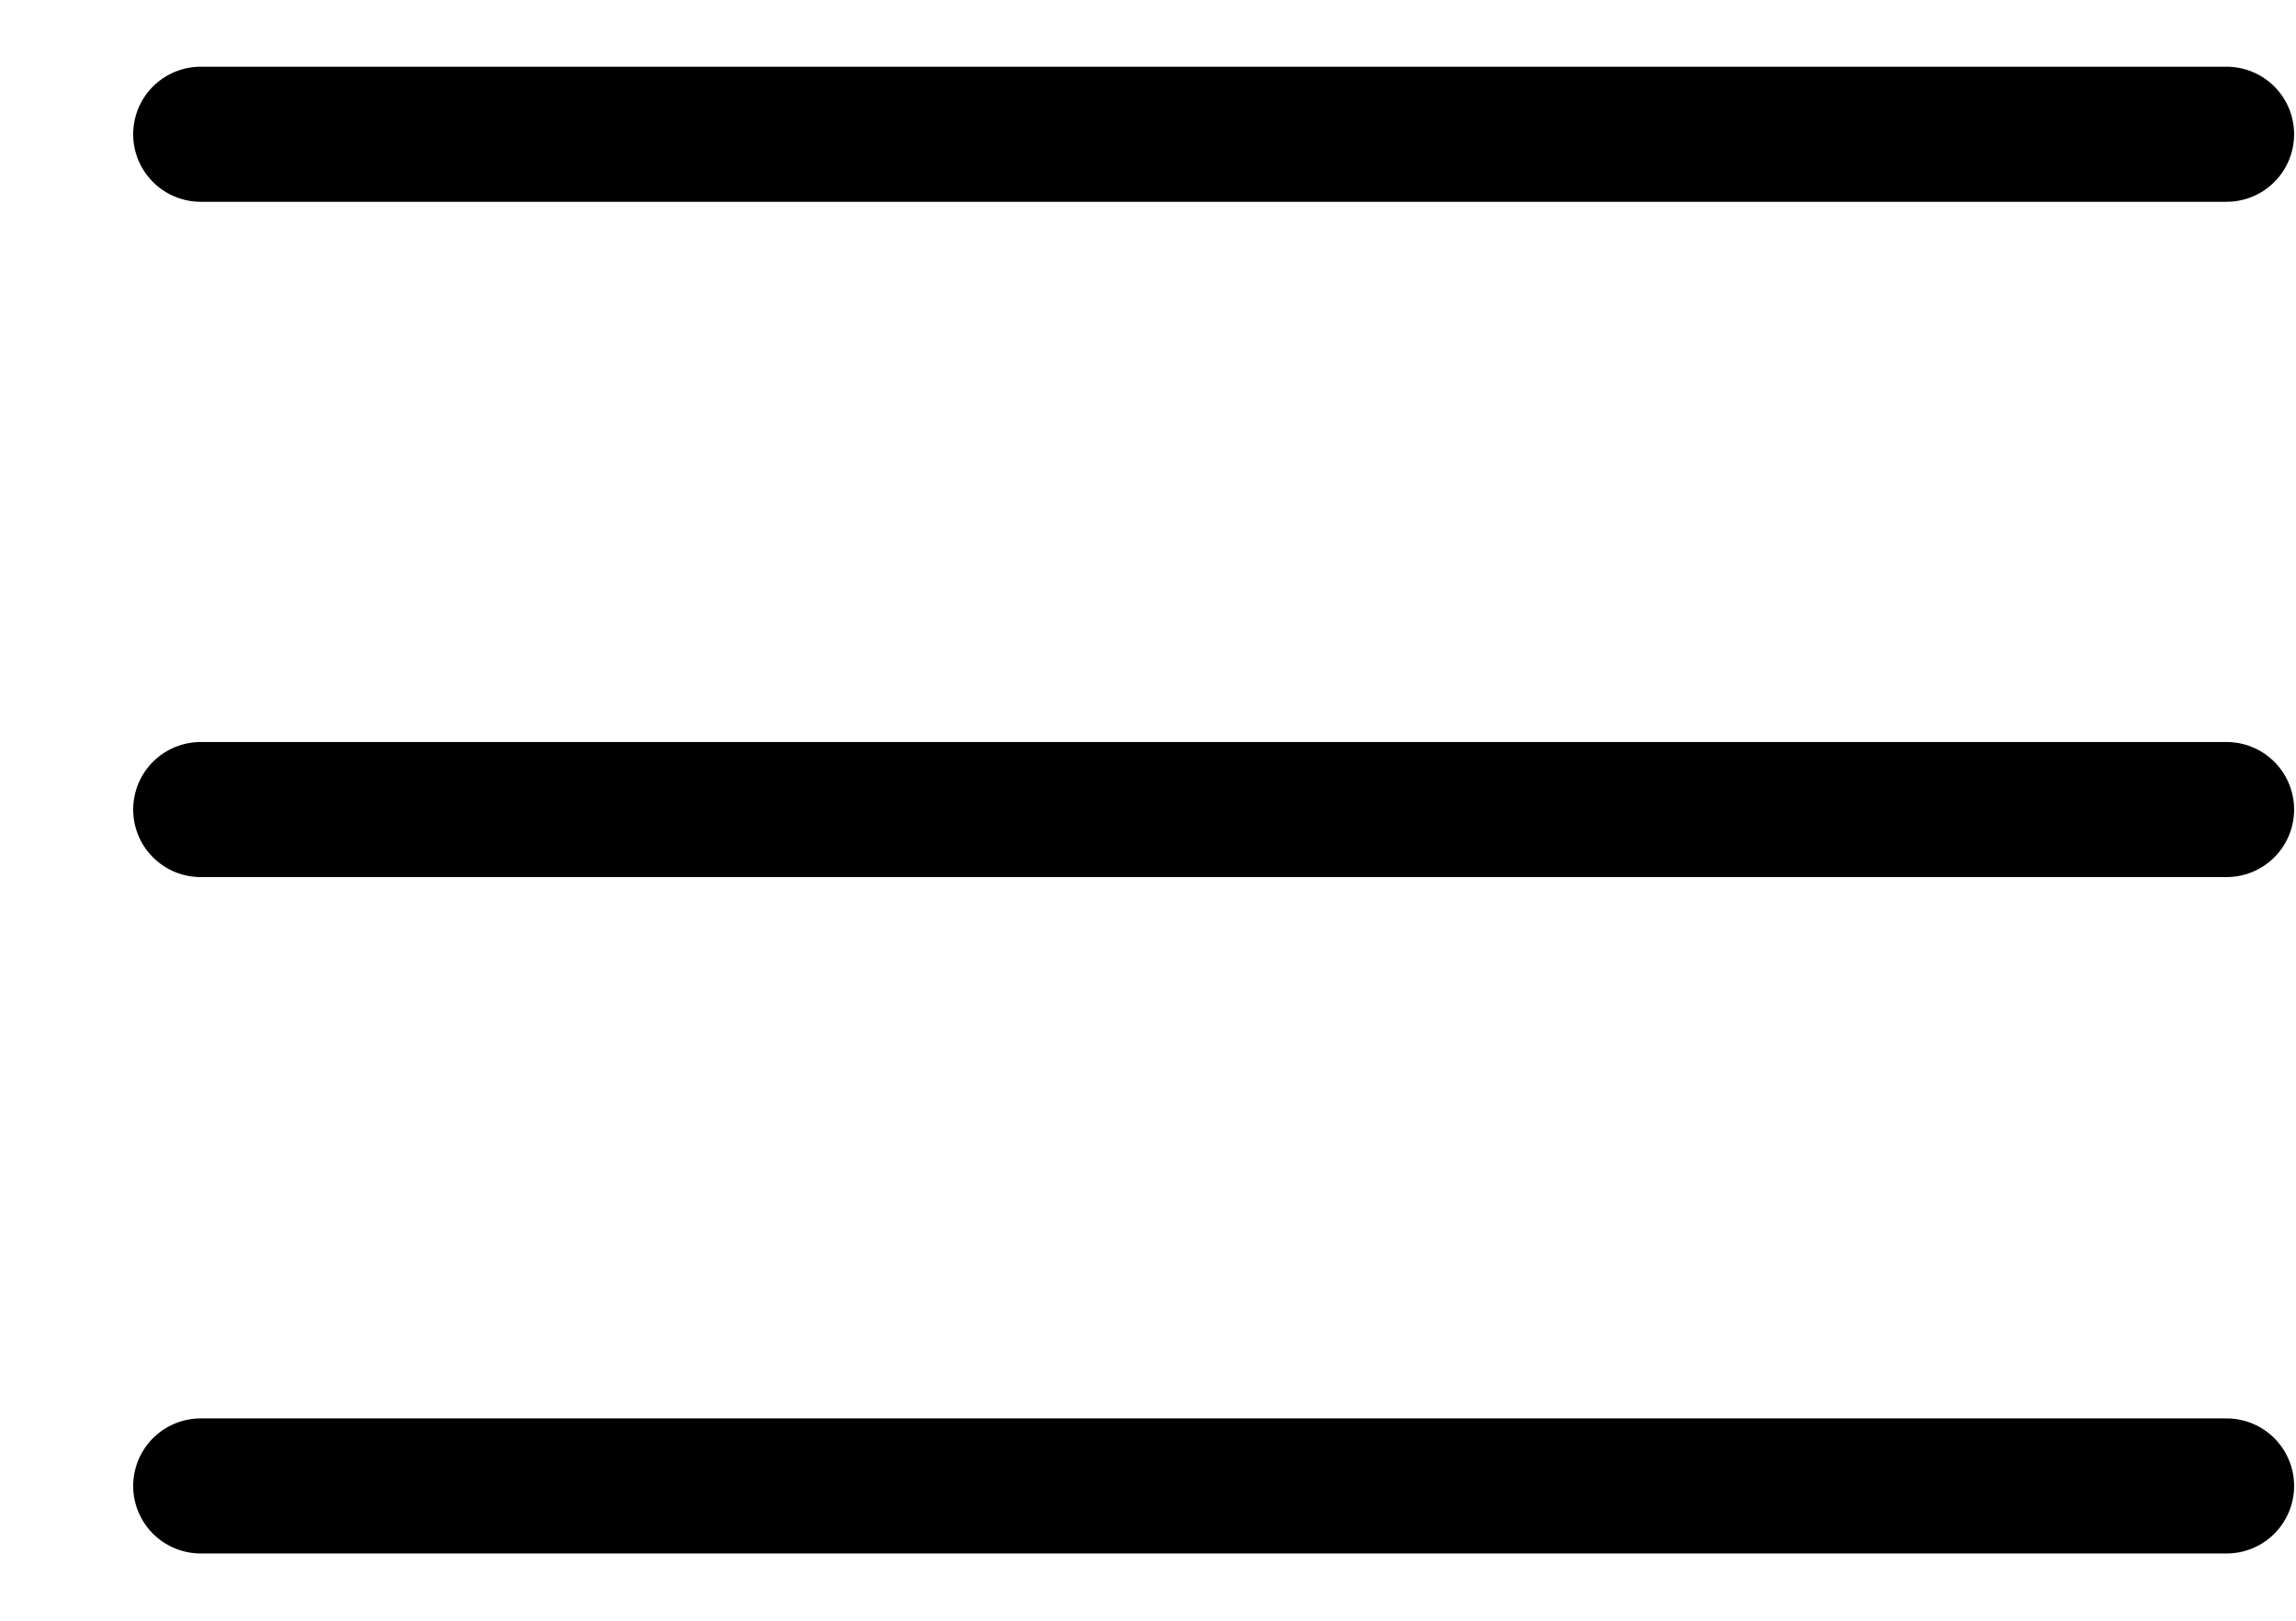
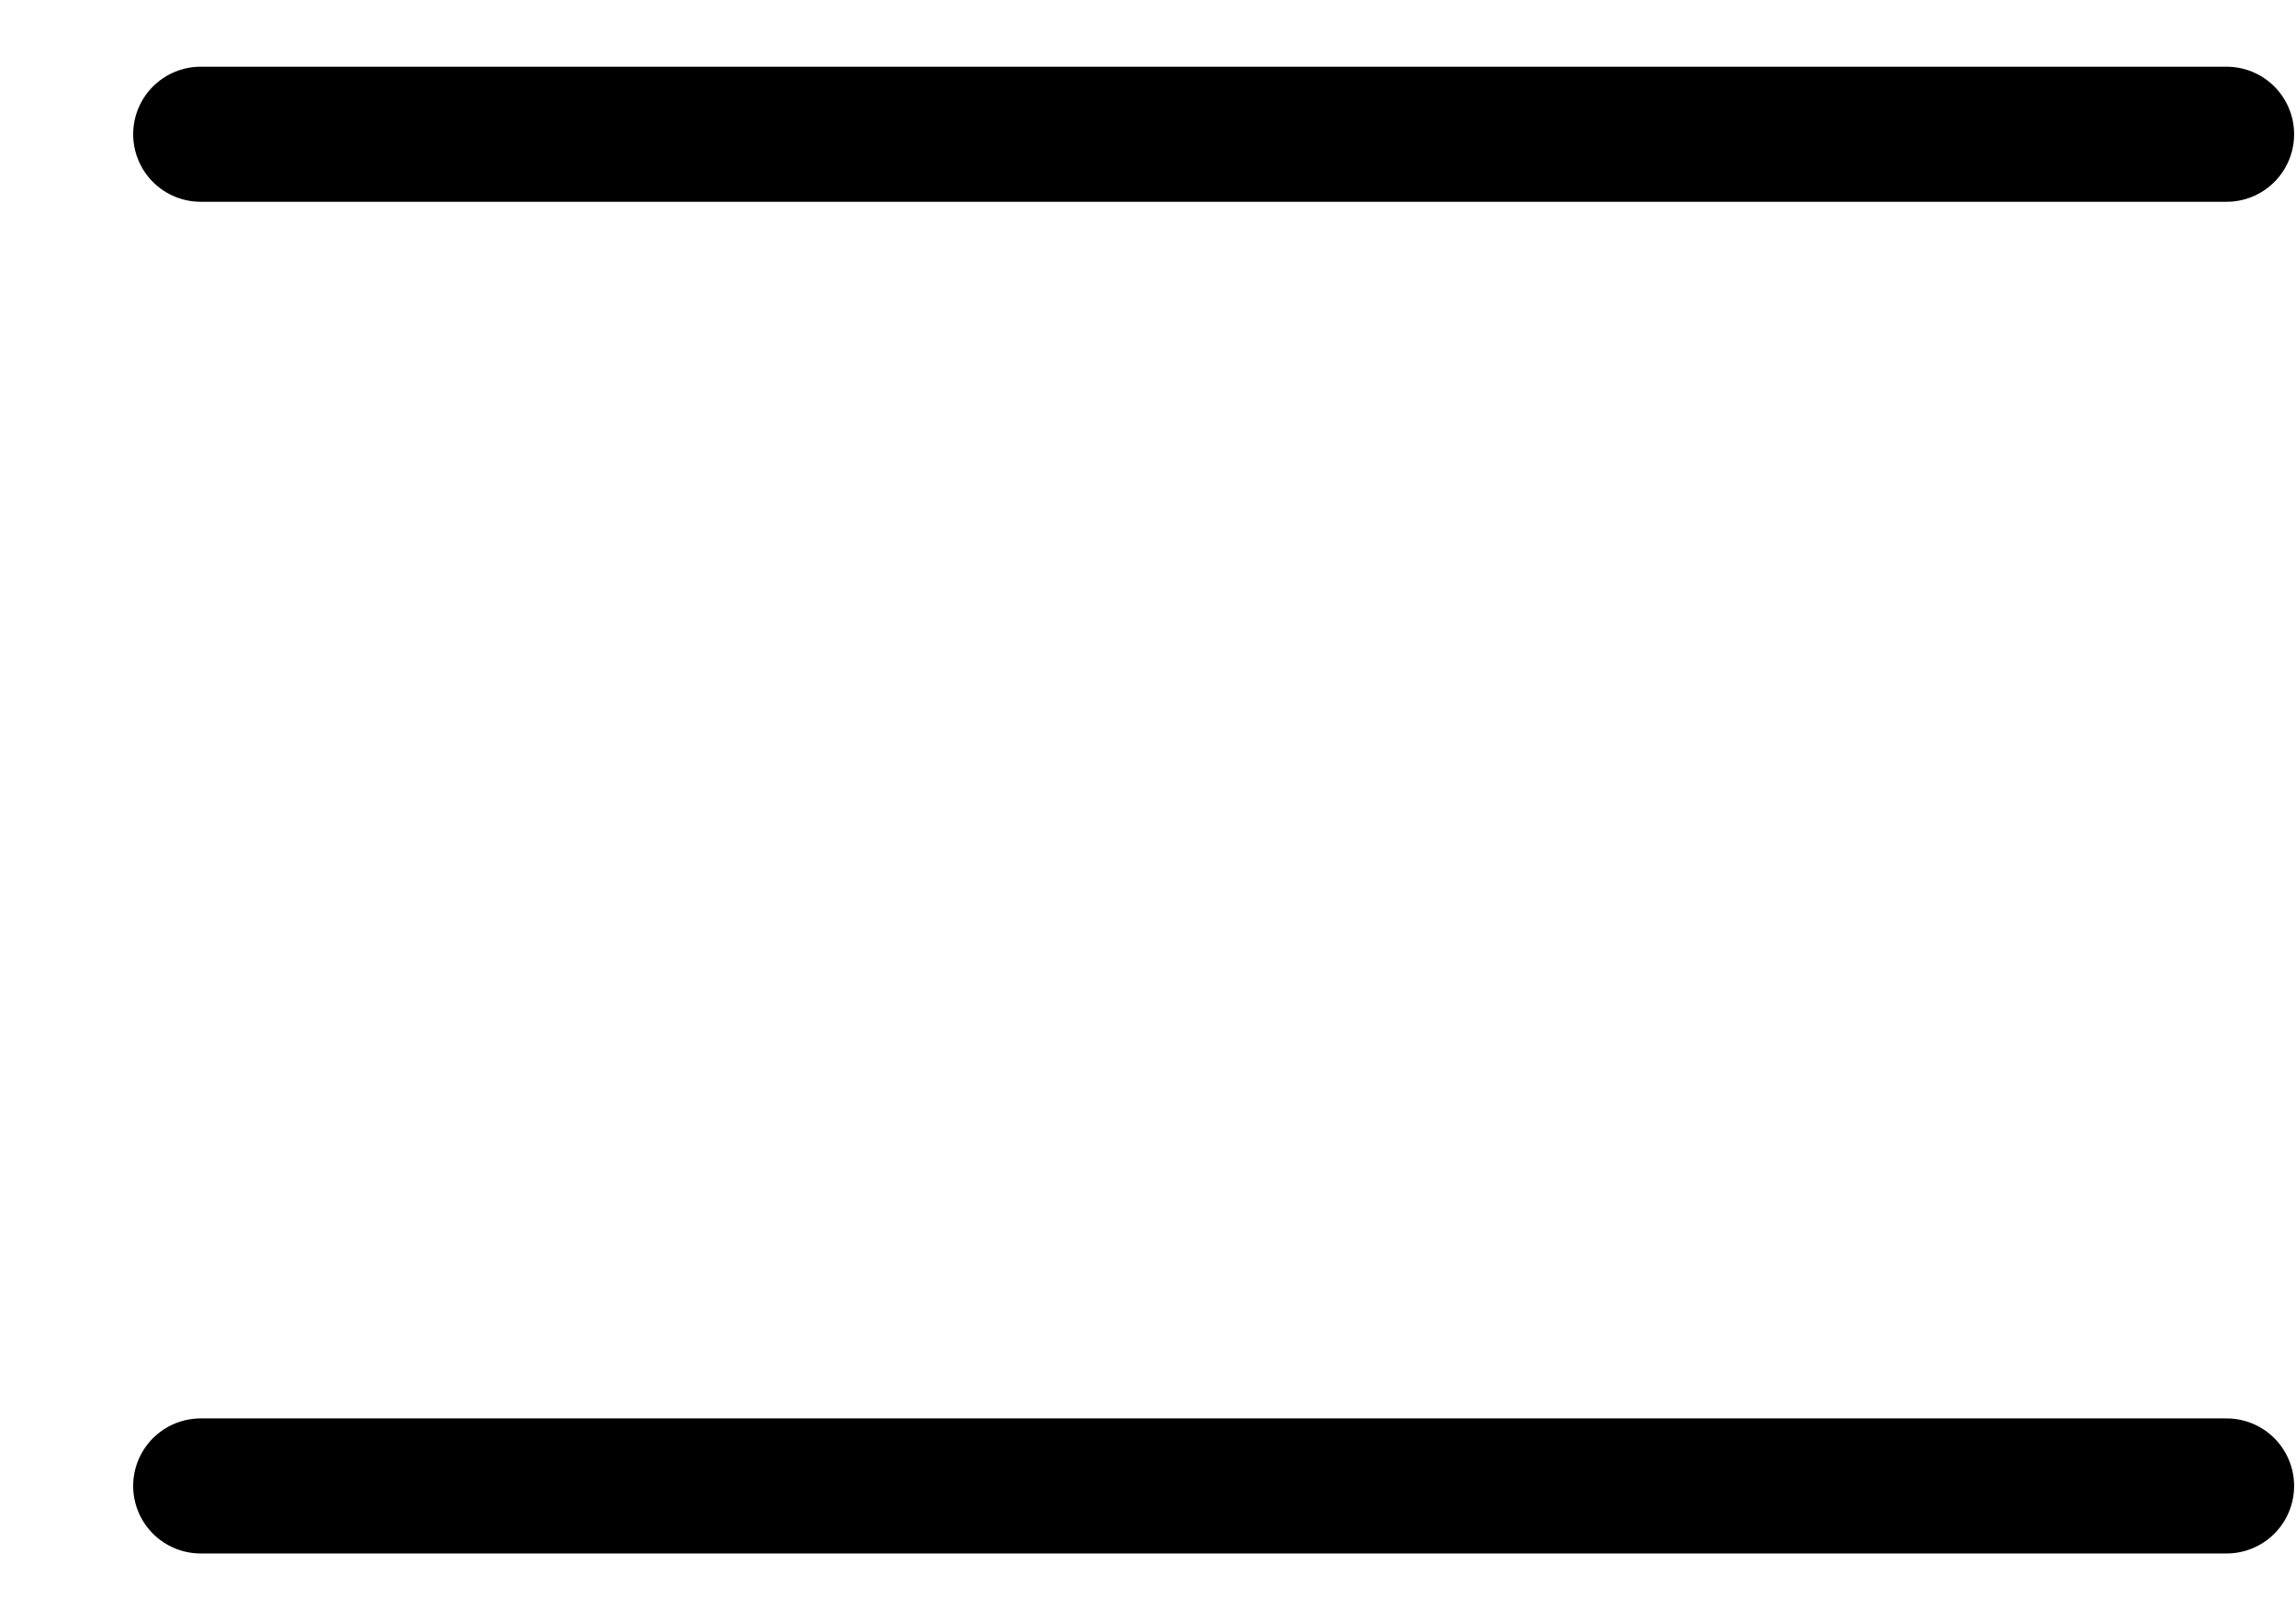
<svg xmlns="http://www.w3.org/2000/svg" width="17" height="12" viewBox="0 0 17 12" fill="none">
-   <path d="M16.486 0.994H1.486M16.486 5.994H1.486M16.486 11.002H1.486" stroke="black" stroke-linecap="round" />
+   <path d="M16.486 0.994H1.486H1.486M16.486 11.002H1.486" stroke="black" stroke-linecap="round" />
</svg>